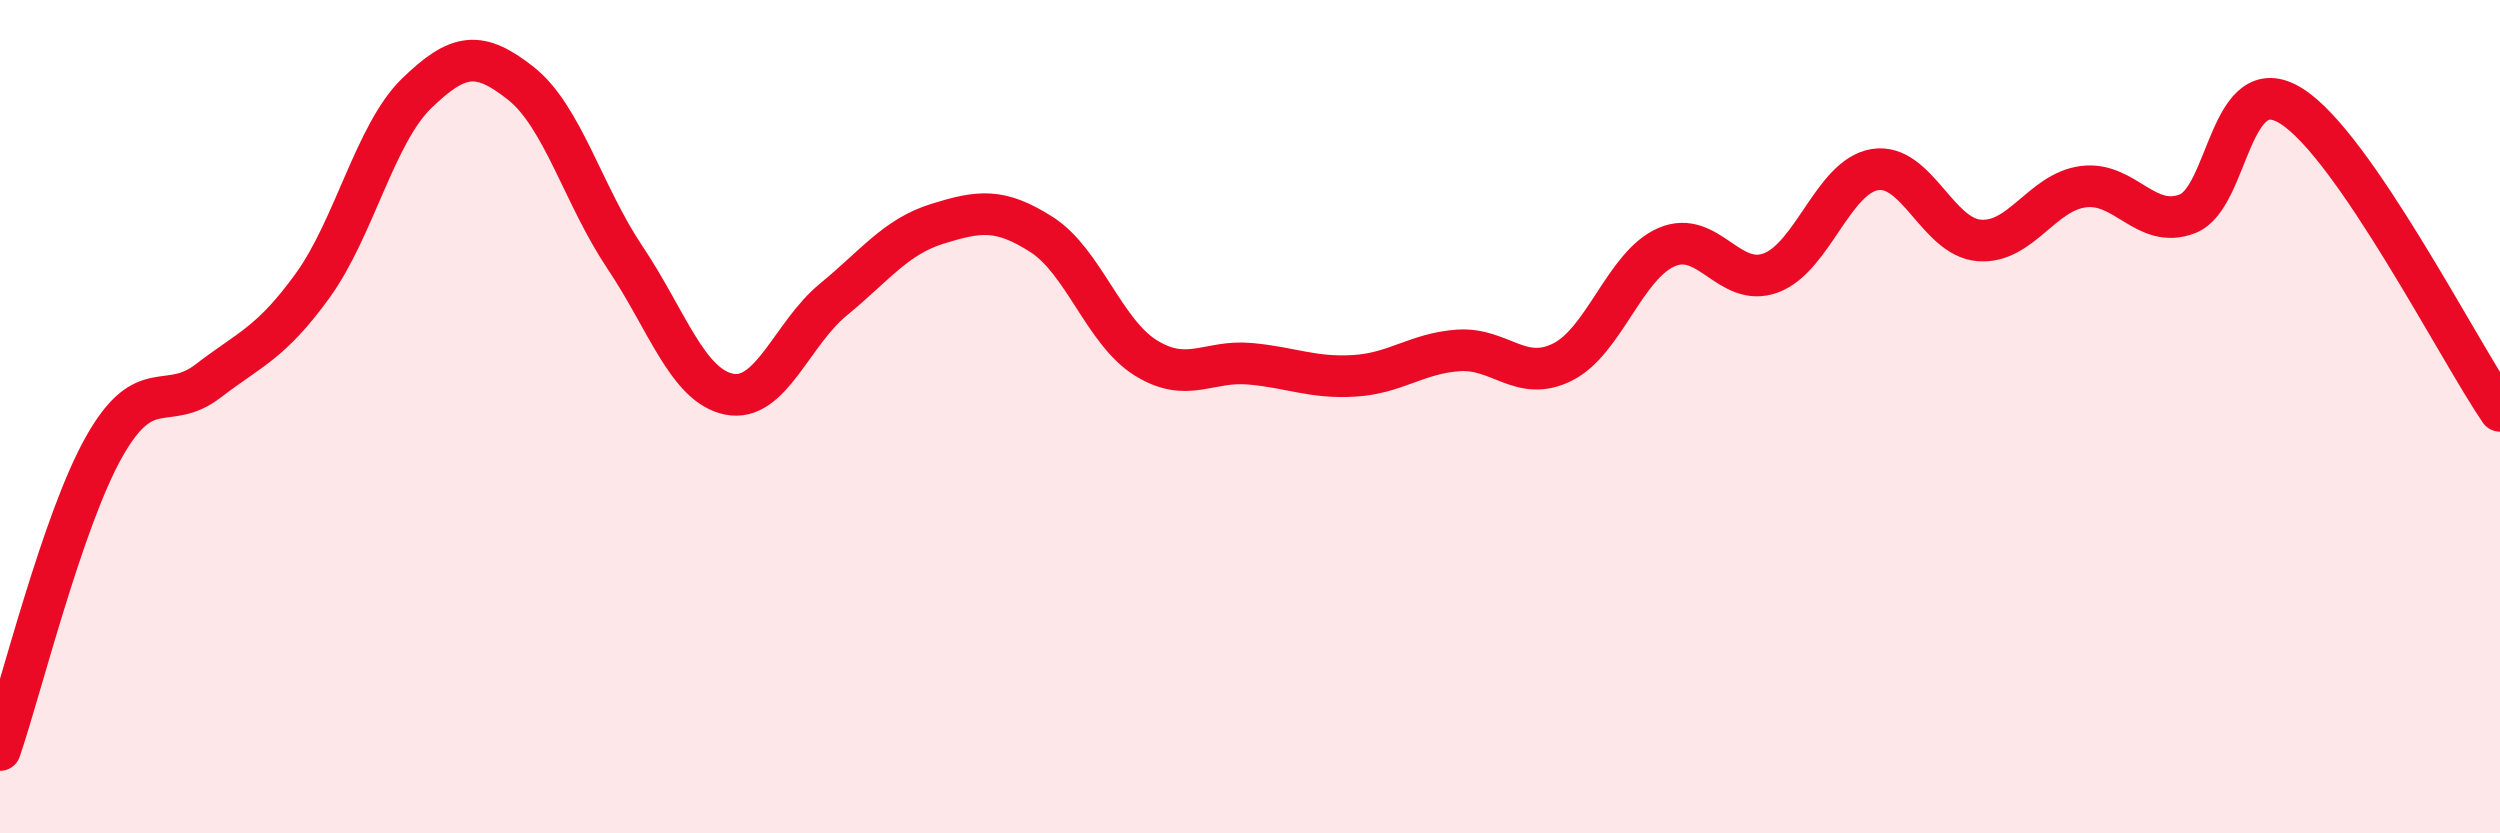
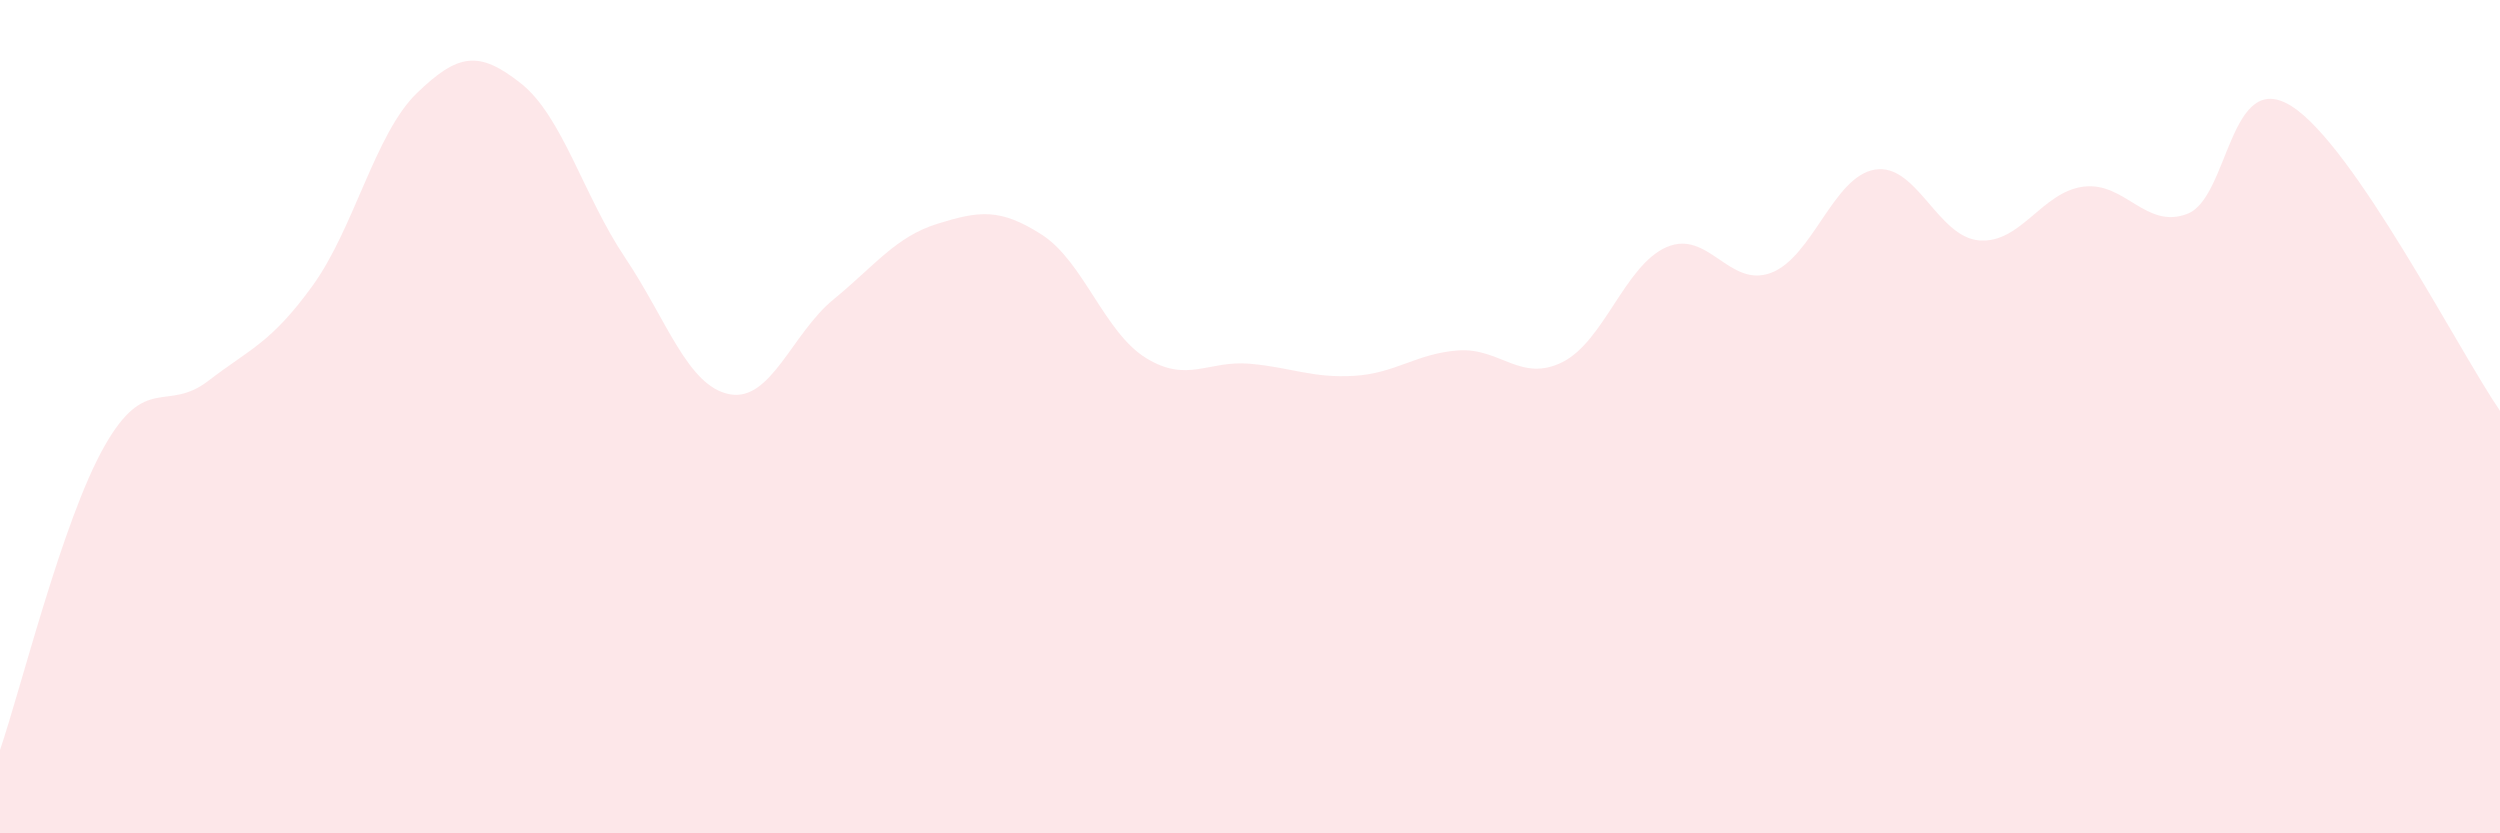
<svg xmlns="http://www.w3.org/2000/svg" width="60" height="20" viewBox="0 0 60 20">
  <path d="M 0,18 C 0.5,16.54 1.5,12.49 2.5,10.72 C 3.5,8.95 4,9.91 5,9.14 C 6,8.37 6.5,8.24 7.5,6.86 C 8.5,5.48 9,3.21 10,2.24 C 11,1.27 11.5,1.21 12.5,2 C 13.5,2.79 14,4.69 15,6.18 C 16,7.67 16.5,9.26 17.5,9.46 C 18.5,9.66 19,8.01 20,7.19 C 21,6.37 21.5,5.68 22.5,5.37 C 23.5,5.06 24,4.99 25,5.63 C 26,6.27 26.5,7.97 27.5,8.59 C 28.5,9.21 29,8.64 30,8.73 C 31,8.82 31.5,9.08 32.5,9.02 C 33.5,8.96 34,8.48 35,8.41 C 36,8.34 36.5,9.19 37.5,8.69 C 38.5,8.19 39,6.36 40,5.93 C 41,5.5 41.5,6.92 42.5,6.55 C 43.5,6.18 44,4.23 45,4.07 C 46,3.91 46.5,5.69 47.5,5.77 C 48.5,5.85 49,4.61 50,4.48 C 51,4.35 51.5,5.52 52.5,5.13 C 53.5,4.74 53.5,1.6 55,2.55 C 56.5,3.5 59,8.4 60,9.86L60 20L0 20Z" fill="#EB0A25" opacity="0.1" stroke-linecap="round" stroke-linejoin="round" />
-   <path d="M 0,18 C 0.5,16.54 1.5,12.49 2.5,10.72 C 3.5,8.95 4,9.91 5,9.14 C 6,8.37 6.5,8.24 7.5,6.86 C 8.5,5.48 9,3.21 10,2.24 C 11,1.27 11.5,1.21 12.5,2 C 13.5,2.79 14,4.69 15,6.18 C 16,7.67 16.5,9.26 17.5,9.46 C 18.5,9.66 19,8.01 20,7.19 C 21,6.37 21.5,5.68 22.5,5.37 C 23.5,5.06 24,4.99 25,5.63 C 26,6.27 26.5,7.97 27.5,8.59 C 28.5,9.21 29,8.64 30,8.73 C 31,8.82 31.5,9.08 32.5,9.02 C 33.5,8.96 34,8.48 35,8.41 C 36,8.34 36.5,9.19 37.5,8.69 C 38.5,8.19 39,6.36 40,5.93 C 41,5.5 41.5,6.92 42.5,6.55 C 43.5,6.18 44,4.23 45,4.07 C 46,3.91 46.5,5.69 47.5,5.77 C 48.5,5.85 49,4.61 50,4.48 C 51,4.35 51.5,5.52 52.5,5.13 C 53.5,4.74 53.5,1.6 55,2.55 C 56.5,3.5 59,8.4 60,9.86" stroke="#EB0A25" stroke-width="1" fill="none" stroke-linecap="round" stroke-linejoin="round" />
</svg>